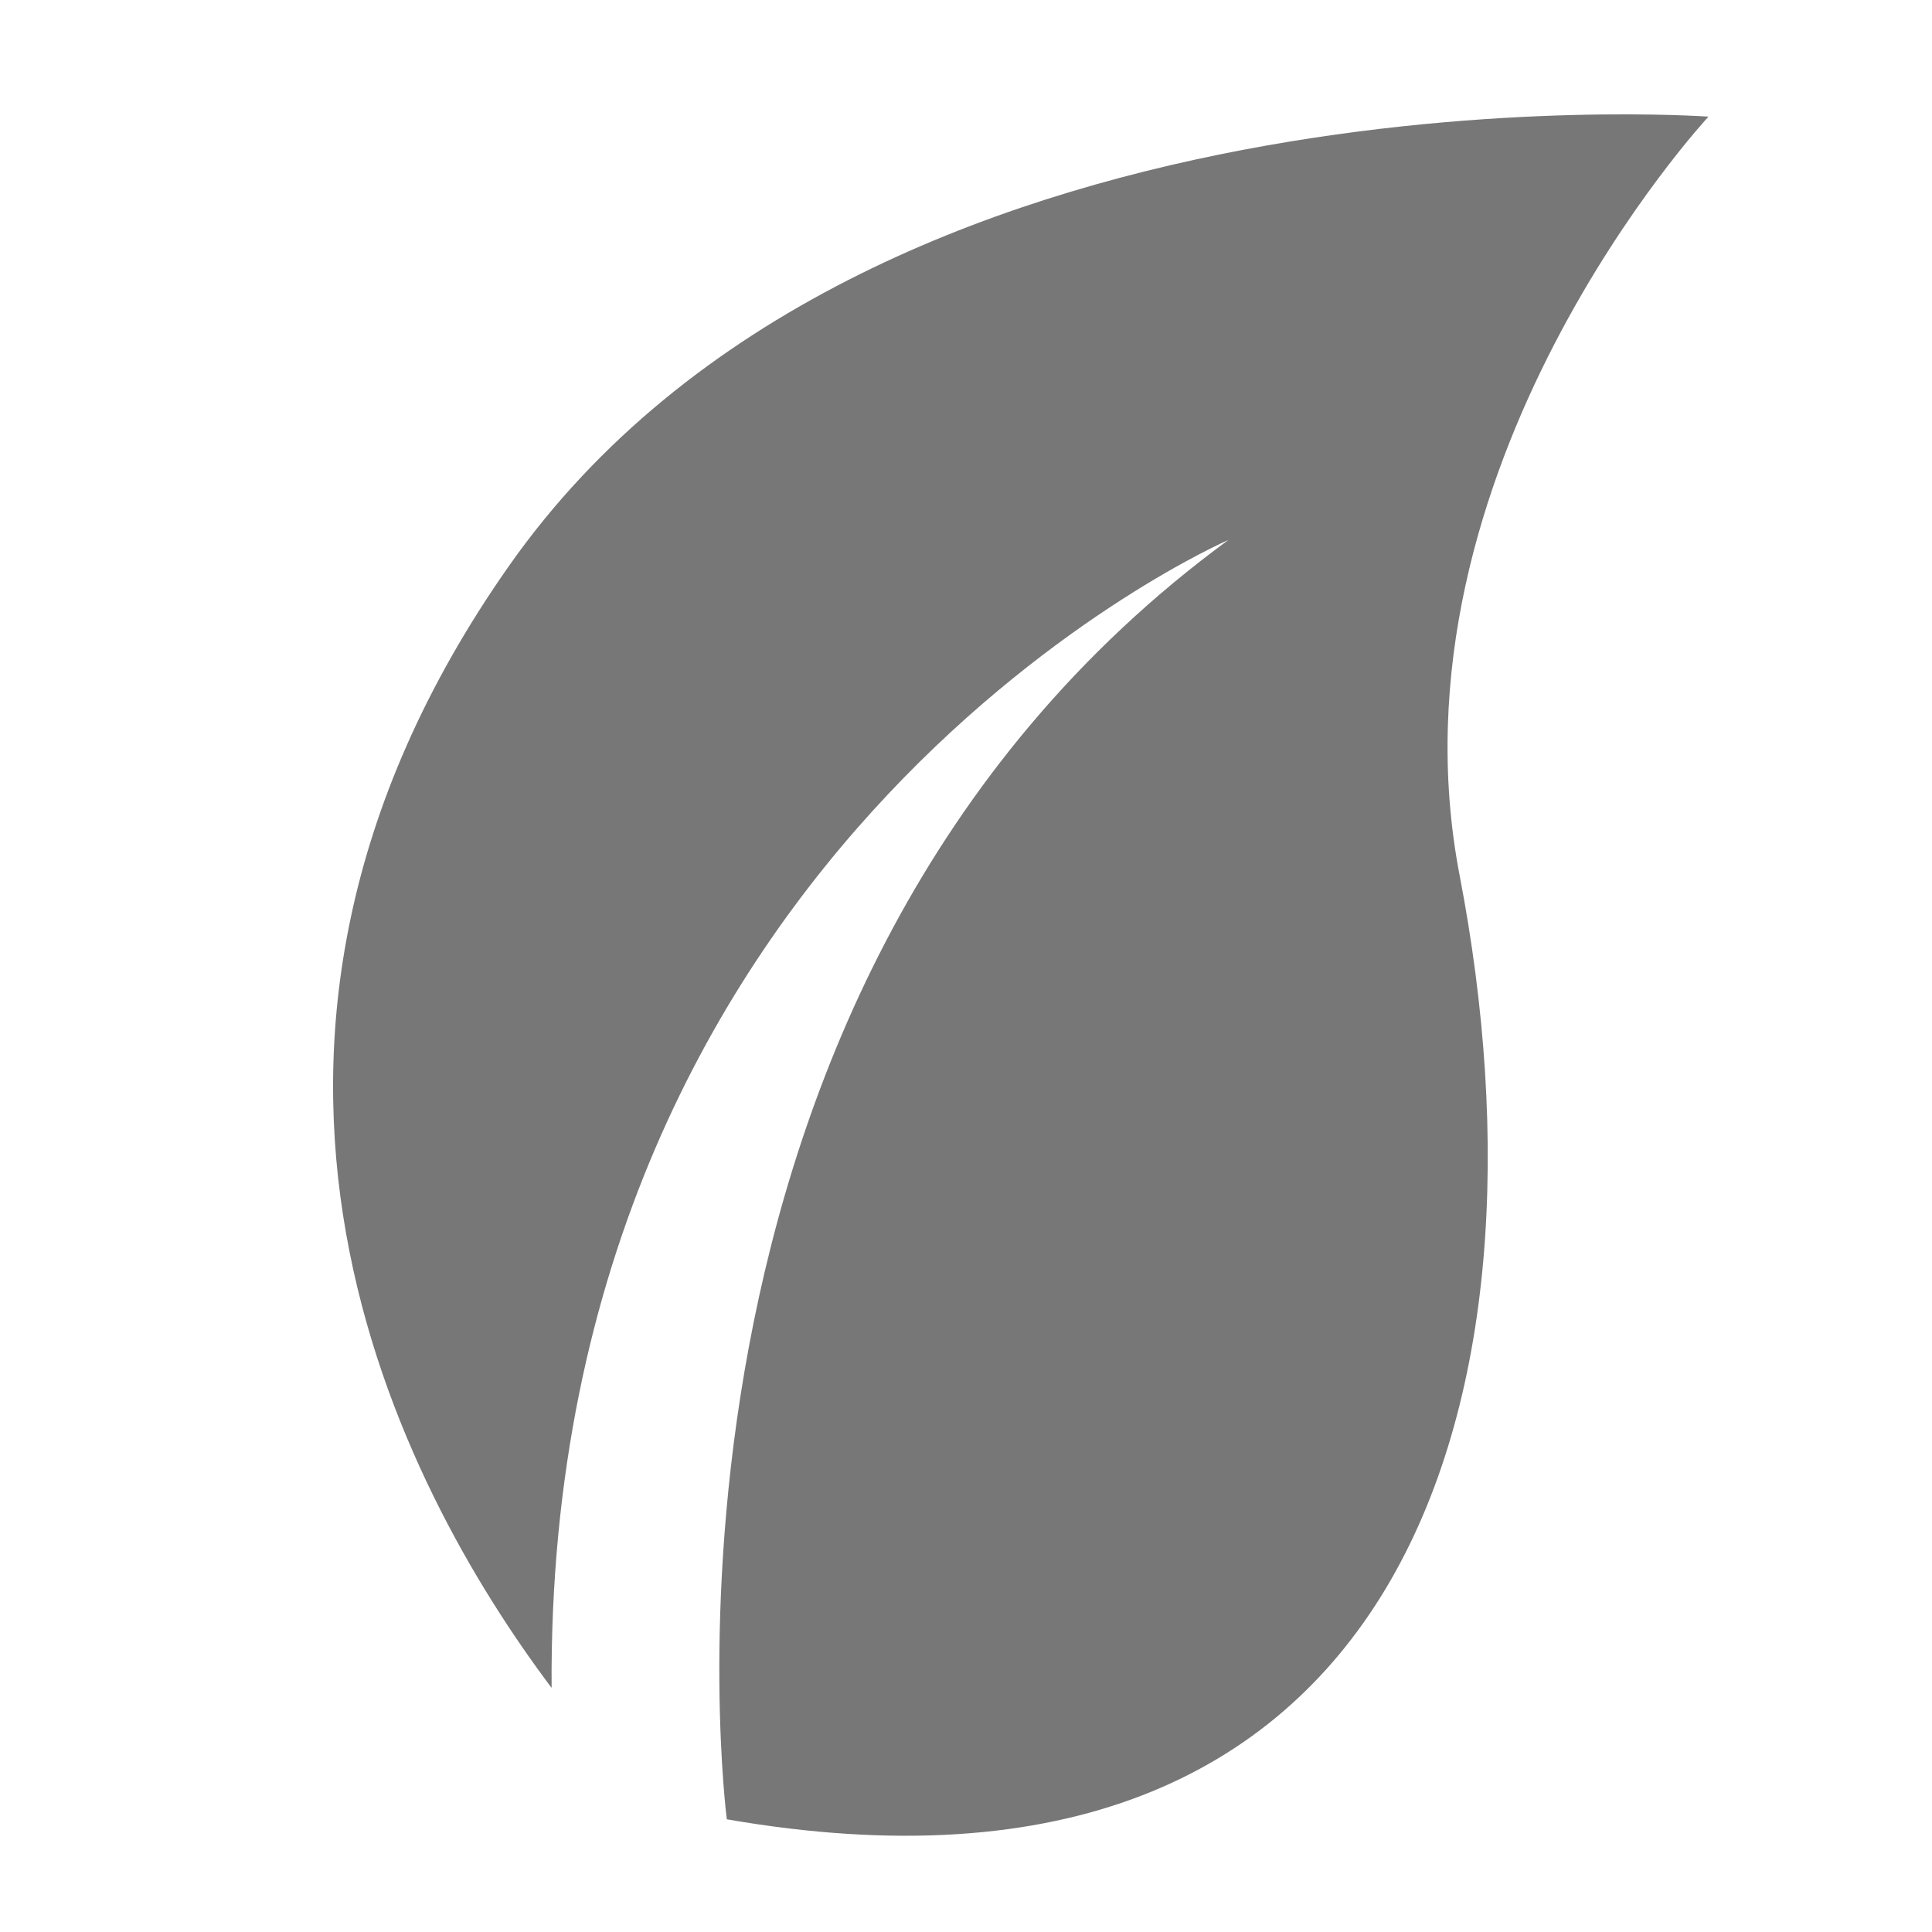
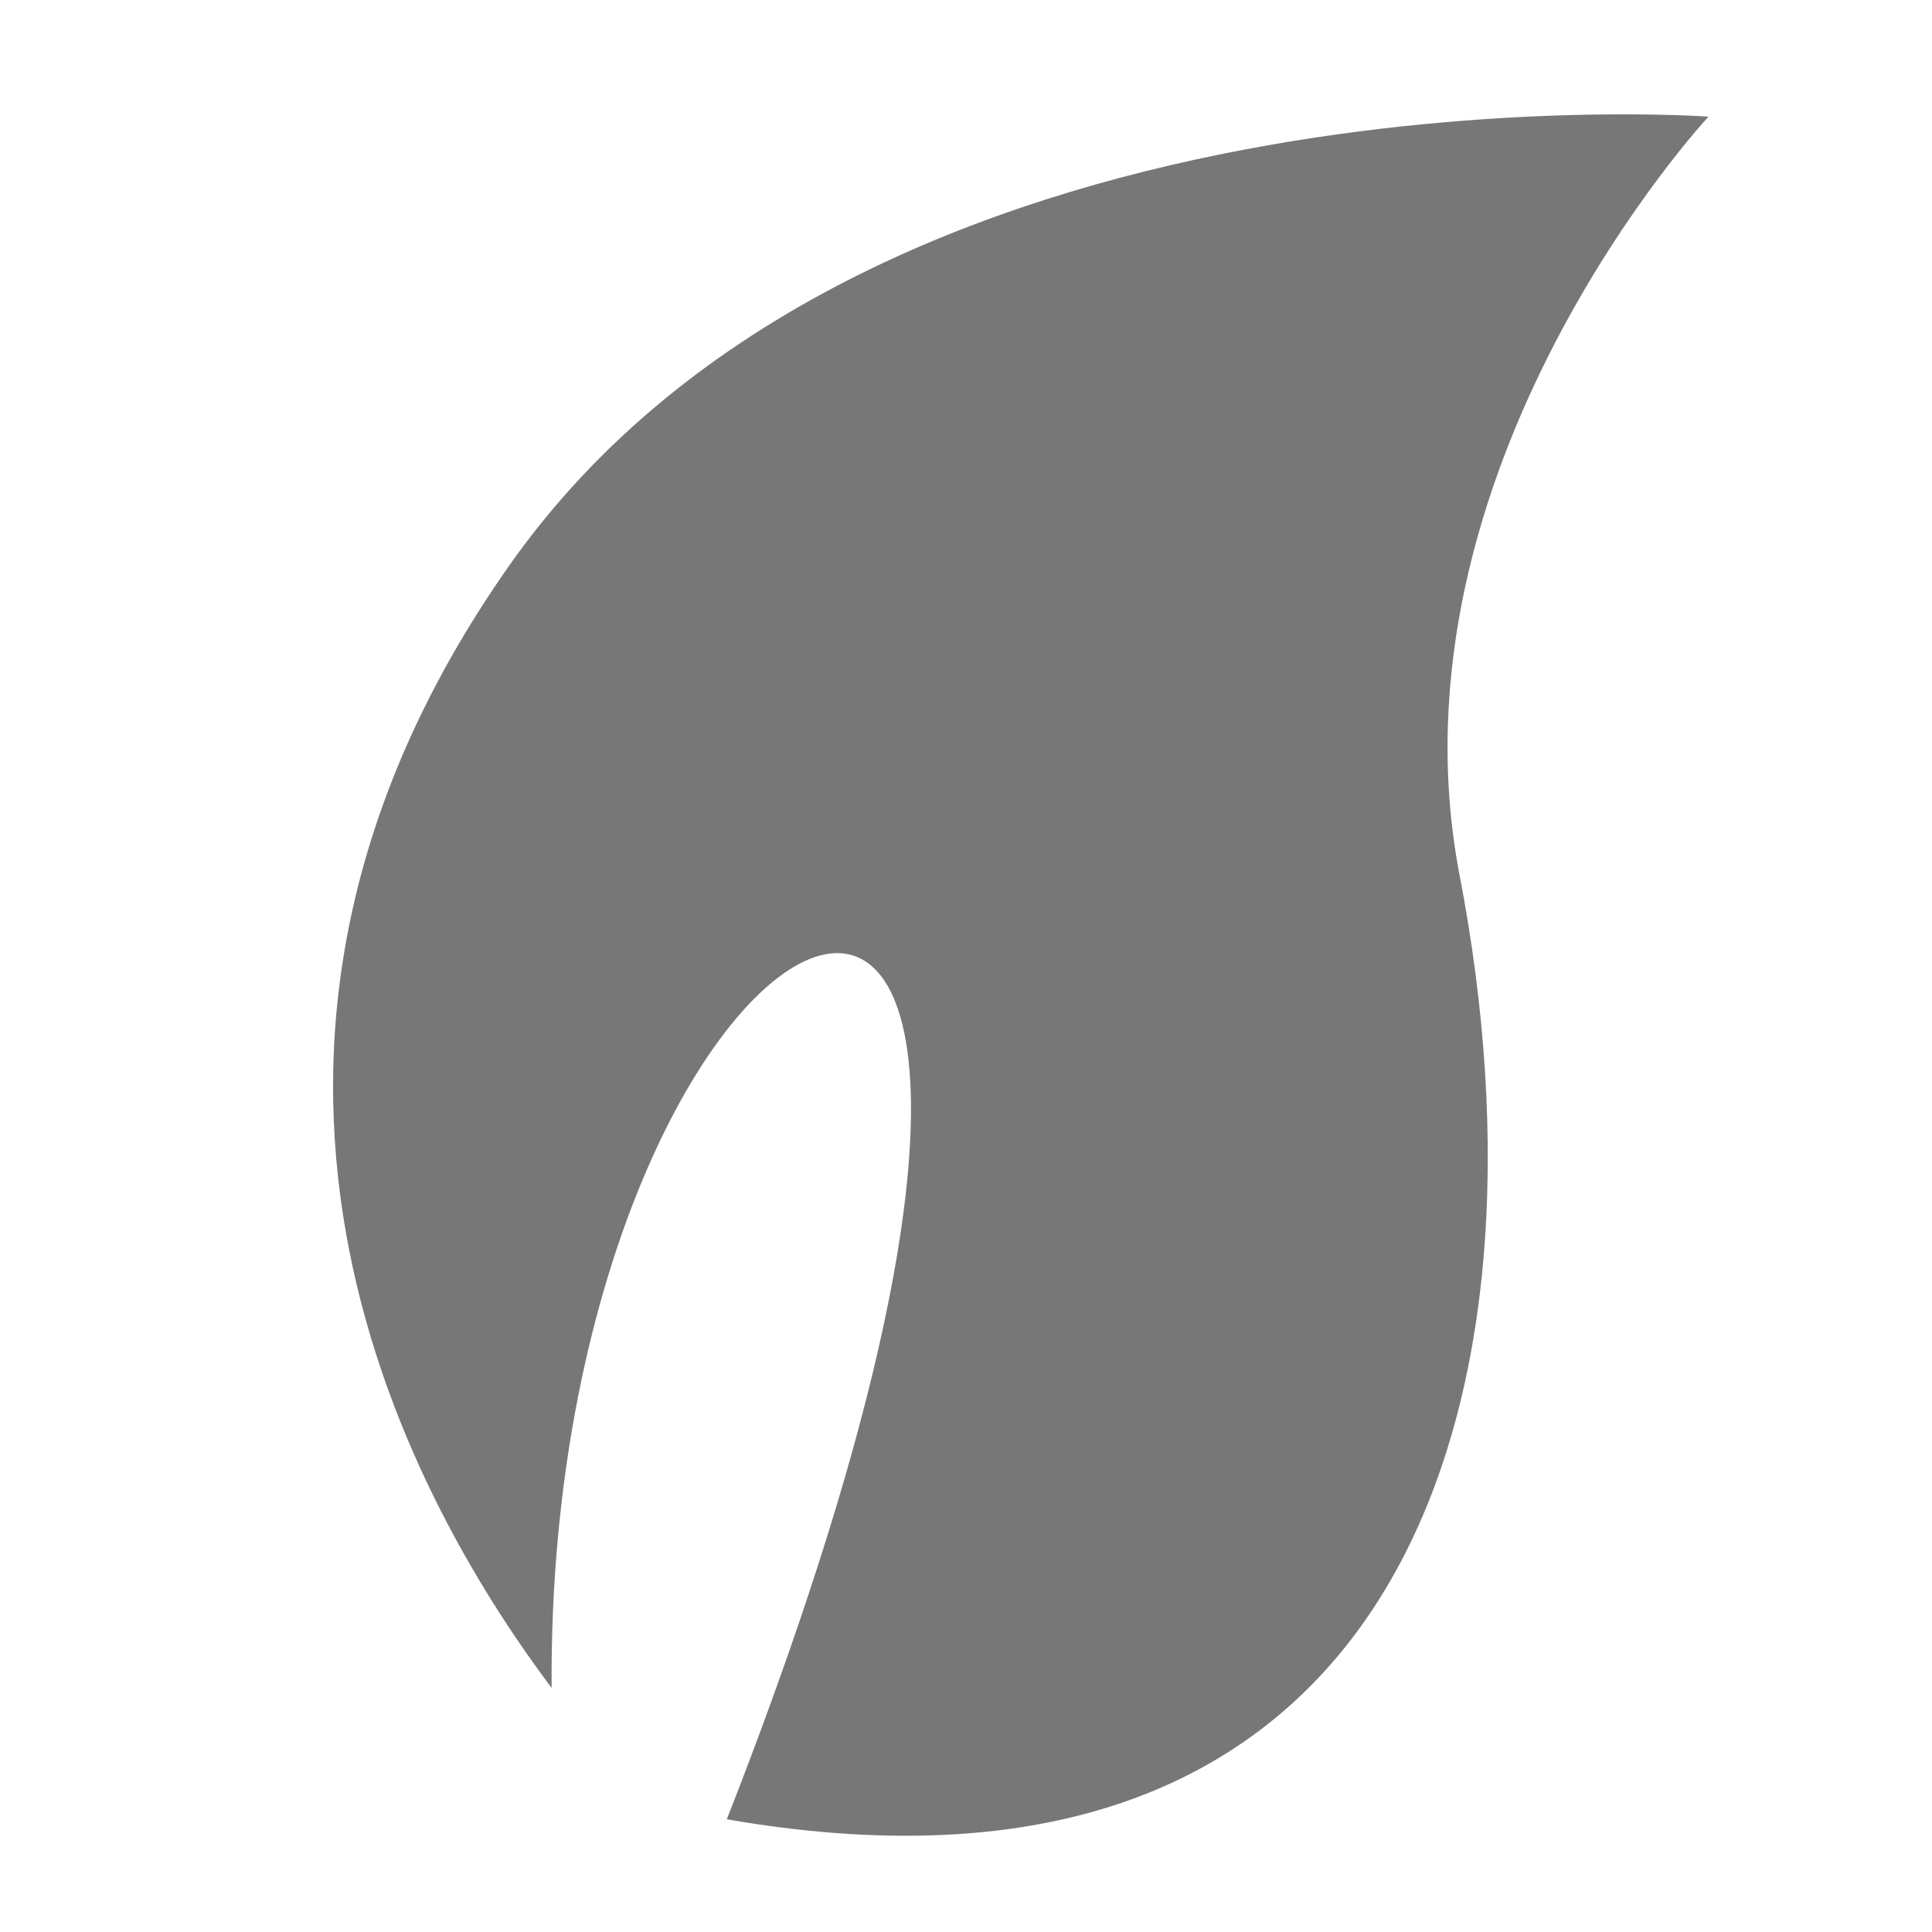
<svg xmlns="http://www.w3.org/2000/svg" fill="#777" version="1.0" x="0px" y="0px" viewBox="0 0 100 100" enable-background="new 0 0 100 100" xml:space="preserve">
-   <path d="M28.551,87.365c-7.797-10.38-19.828-32.971-2.215-58.061  C44.889,2.863,88.43,6.038,88.43,6.038S71.5,24.25,75.551,45.316  c5.232,27.203-2.798,54.952-37.931,48.851c0,0-5.624-43.057,25.96-66.218  C63.58,27.949,28.263,43.258,28.551,87.365z" />
+   <path d="M28.551,87.365c-7.797-10.38-19.828-32.971-2.215-58.061  C44.889,2.863,88.43,6.038,88.43,6.038S71.5,24.25,75.551,45.316  c5.232,27.203-2.798,54.952-37.931,48.851C63.58,27.949,28.263,43.258,28.551,87.365z" />
</svg>